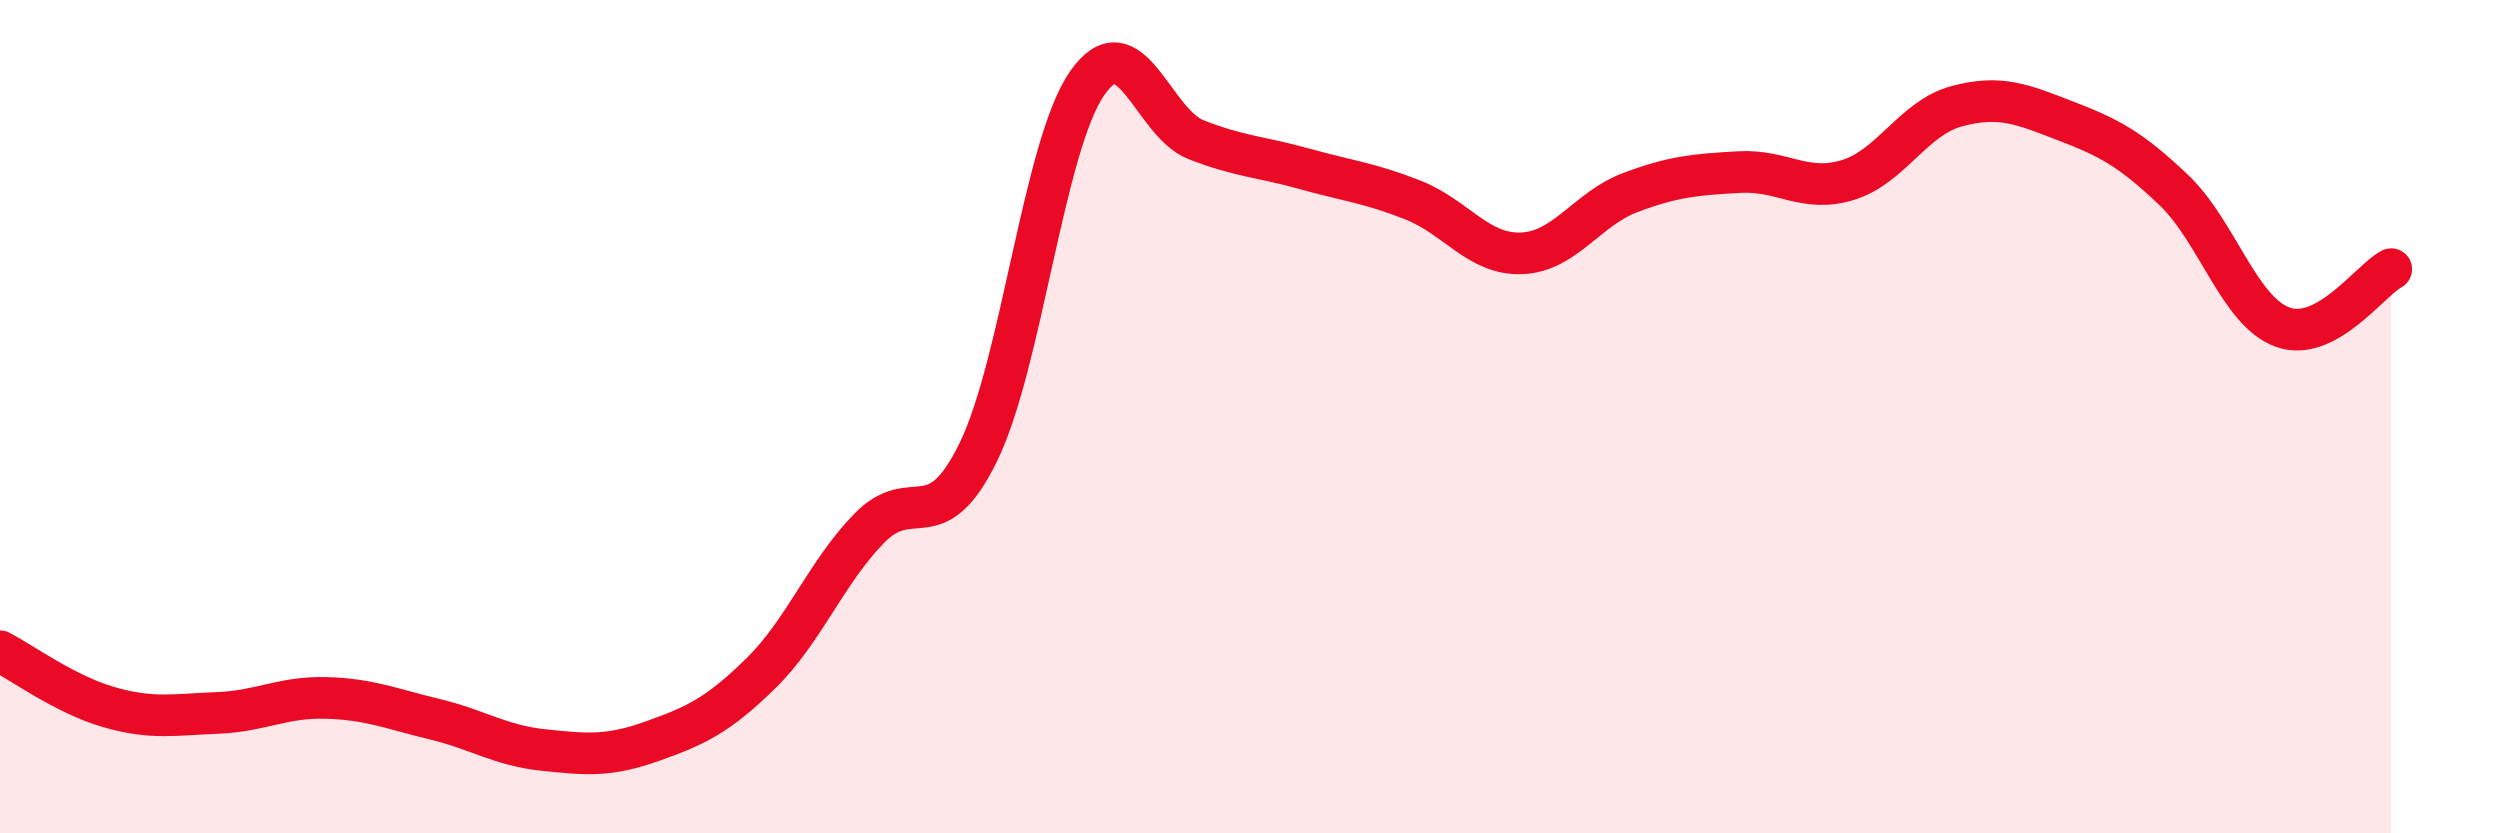
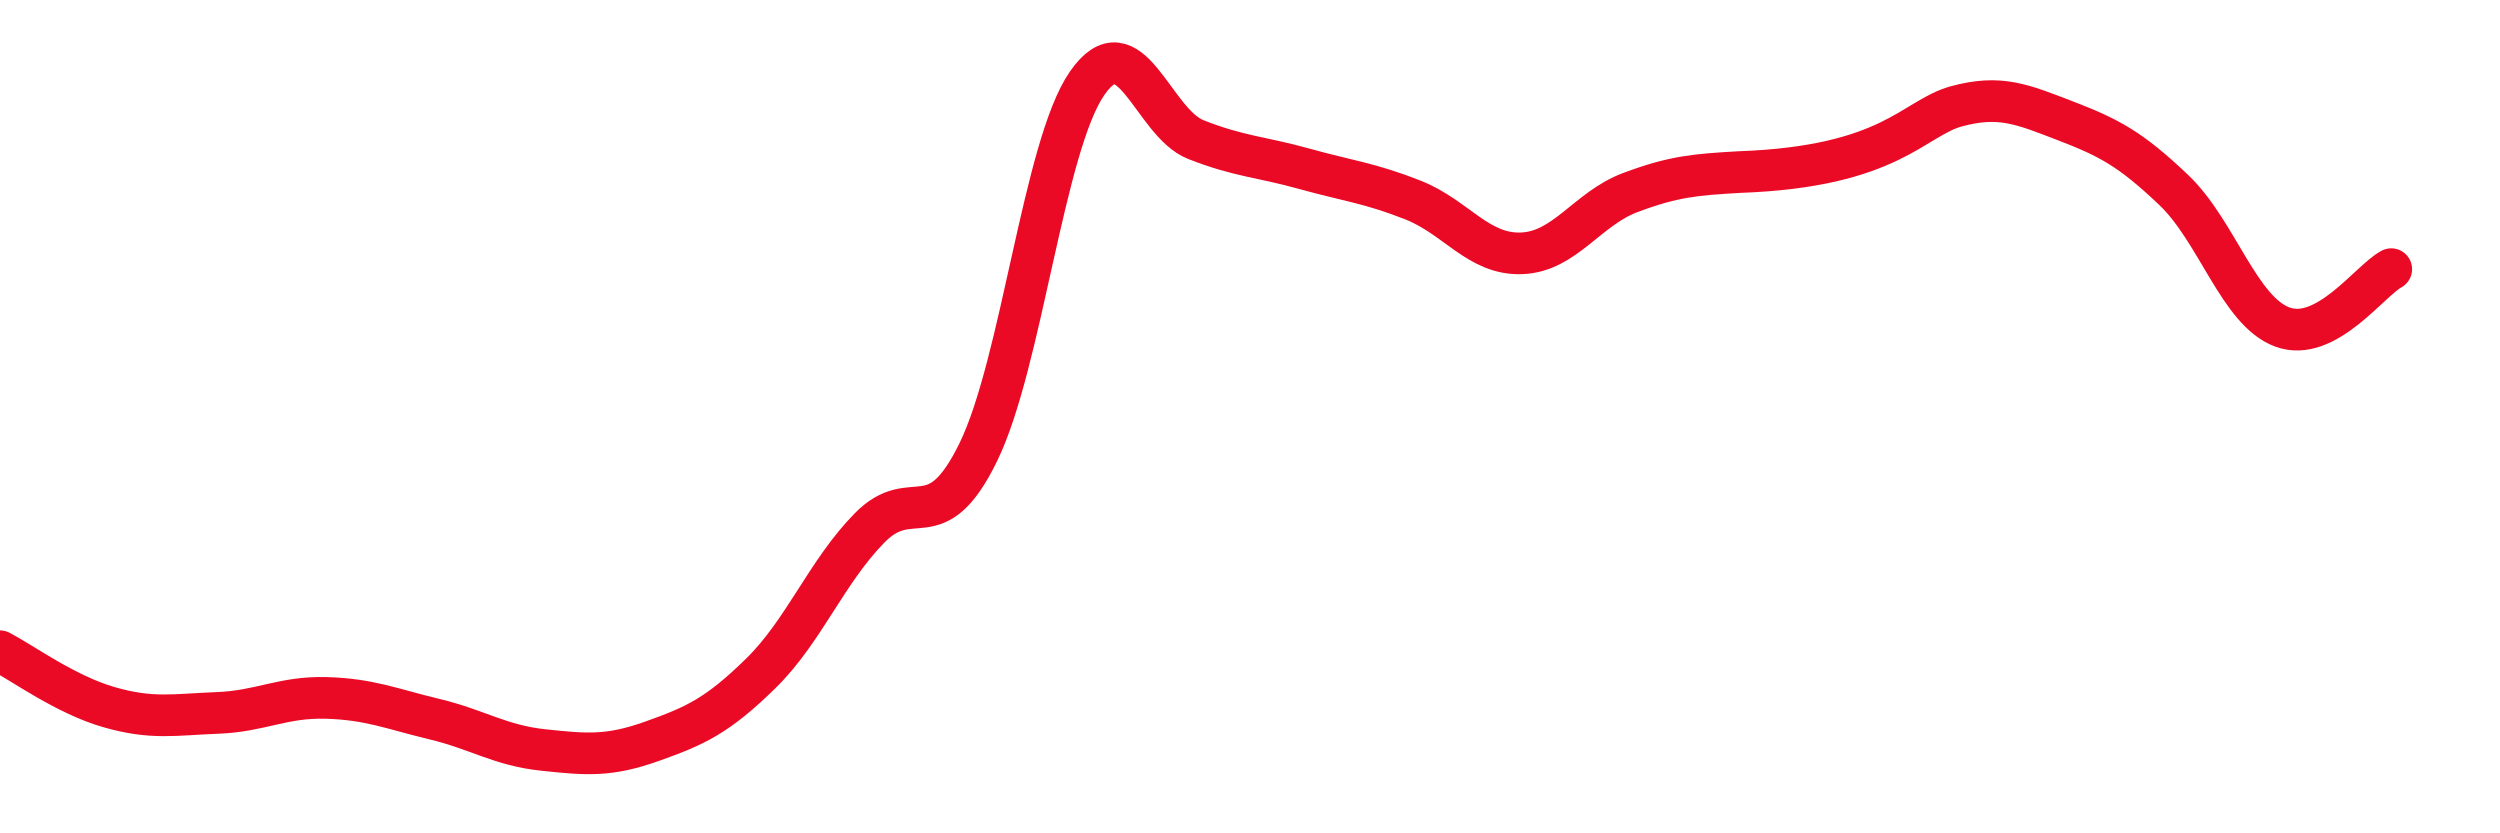
<svg xmlns="http://www.w3.org/2000/svg" width="60" height="20" viewBox="0 0 60 20">
-   <path d="M 0,15.63 C 0.52,15.9 1.57,16.67 2.61,16.97 C 3.65,17.27 4.18,17.15 5.22,17.11 C 6.26,17.07 6.79,16.72 7.83,16.75 C 8.87,16.78 9.39,17.01 10.43,17.26 C 11.47,17.51 12,17.89 13.04,18 C 14.08,18.11 14.61,18.16 15.65,17.79 C 16.69,17.42 17.22,17.18 18.26,16.16 C 19.3,15.14 19.83,13.73 20.87,12.67 C 21.91,11.61 22.44,12.98 23.48,10.85 C 24.52,8.72 25.05,3.5 26.09,2 C 27.13,0.5 27.66,2.94 28.7,3.35 C 29.74,3.76 30.26,3.76 31.3,4.05 C 32.34,4.34 32.87,4.39 33.91,4.8 C 34.95,5.21 35.48,6.12 36.52,6.08 C 37.56,6.04 38.09,5.01 39.13,4.62 C 40.17,4.23 40.7,4.19 41.74,4.13 C 42.78,4.07 43.31,4.64 44.35,4.32 C 45.39,4 45.92,2.83 46.96,2.55 C 48,2.27 48.53,2.5 49.57,2.9 C 50.61,3.3 51.13,3.57 52.17,4.56 C 53.21,5.55 53.74,7.47 54.78,7.85 C 55.82,8.23 56.87,6.74 57.39,6.46L57.39 20L0 20Z" fill="#EB0A25" opacity="0.1" stroke-linecap="round" stroke-linejoin="round" />
-   <path d="M 0,15.63 C 0.52,15.9 1.57,16.67 2.61,16.97 C 3.65,17.27 4.18,17.15 5.22,17.11 C 6.26,17.07 6.79,16.72 7.83,16.75 C 8.87,16.78 9.39,17.01 10.43,17.26 C 11.47,17.51 12,17.89 13.04,18 C 14.08,18.11 14.61,18.16 15.65,17.79 C 16.69,17.42 17.22,17.18 18.26,16.16 C 19.3,15.14 19.83,13.73 20.87,12.67 C 21.91,11.61 22.44,12.98 23.48,10.85 C 24.52,8.72 25.05,3.5 26.09,2 C 27.13,0.5 27.66,2.94 28.7,3.35 C 29.74,3.76 30.26,3.76 31.3,4.05 C 32.34,4.34 32.87,4.39 33.91,4.8 C 34.95,5.21 35.48,6.12 36.52,6.08 C 37.56,6.04 38.09,5.01 39.13,4.62 C 40.17,4.23 40.7,4.19 41.74,4.13 C 42.78,4.07 43.31,4.64 44.35,4.32 C 45.39,4 45.92,2.83 46.96,2.55 C 48,2.27 48.53,2.5 49.57,2.9 C 50.61,3.3 51.13,3.57 52.17,4.56 C 53.21,5.55 53.74,7.47 54.78,7.85 C 55.82,8.23 56.87,6.74 57.39,6.46" stroke="#EB0A25" stroke-width="1" fill="none" stroke-linecap="round" stroke-linejoin="round" />
+   <path d="M 0,15.63 C 0.52,15.9 1.57,16.67 2.61,16.97 C 3.65,17.27 4.18,17.15 5.22,17.11 C 6.26,17.07 6.79,16.72 7.83,16.75 C 8.87,16.78 9.39,17.01 10.43,17.26 C 11.47,17.51 12,17.89 13.04,18 C 14.08,18.11 14.61,18.16 15.65,17.79 C 16.69,17.42 17.22,17.18 18.26,16.16 C 19.3,15.14 19.83,13.73 20.87,12.67 C 21.91,11.61 22.44,12.98 23.48,10.85 C 24.52,8.72 25.05,3.5 26.09,2 C 27.13,0.5 27.66,2.94 28.7,3.35 C 29.74,3.76 30.26,3.76 31.3,4.05 C 32.34,4.34 32.87,4.39 33.91,4.8 C 34.95,5.21 35.48,6.12 36.52,6.08 C 37.56,6.04 38.09,5.01 39.13,4.62 C 40.17,4.23 40.7,4.19 41.74,4.13 C 45.39,4 45.92,2.83 46.96,2.55 C 48,2.27 48.53,2.5 49.57,2.9 C 50.61,3.3 51.13,3.57 52.17,4.56 C 53.21,5.55 53.74,7.47 54.78,7.85 C 55.82,8.23 56.87,6.74 57.39,6.46" stroke="#EB0A25" stroke-width="1" fill="none" stroke-linecap="round" stroke-linejoin="round" />
</svg>